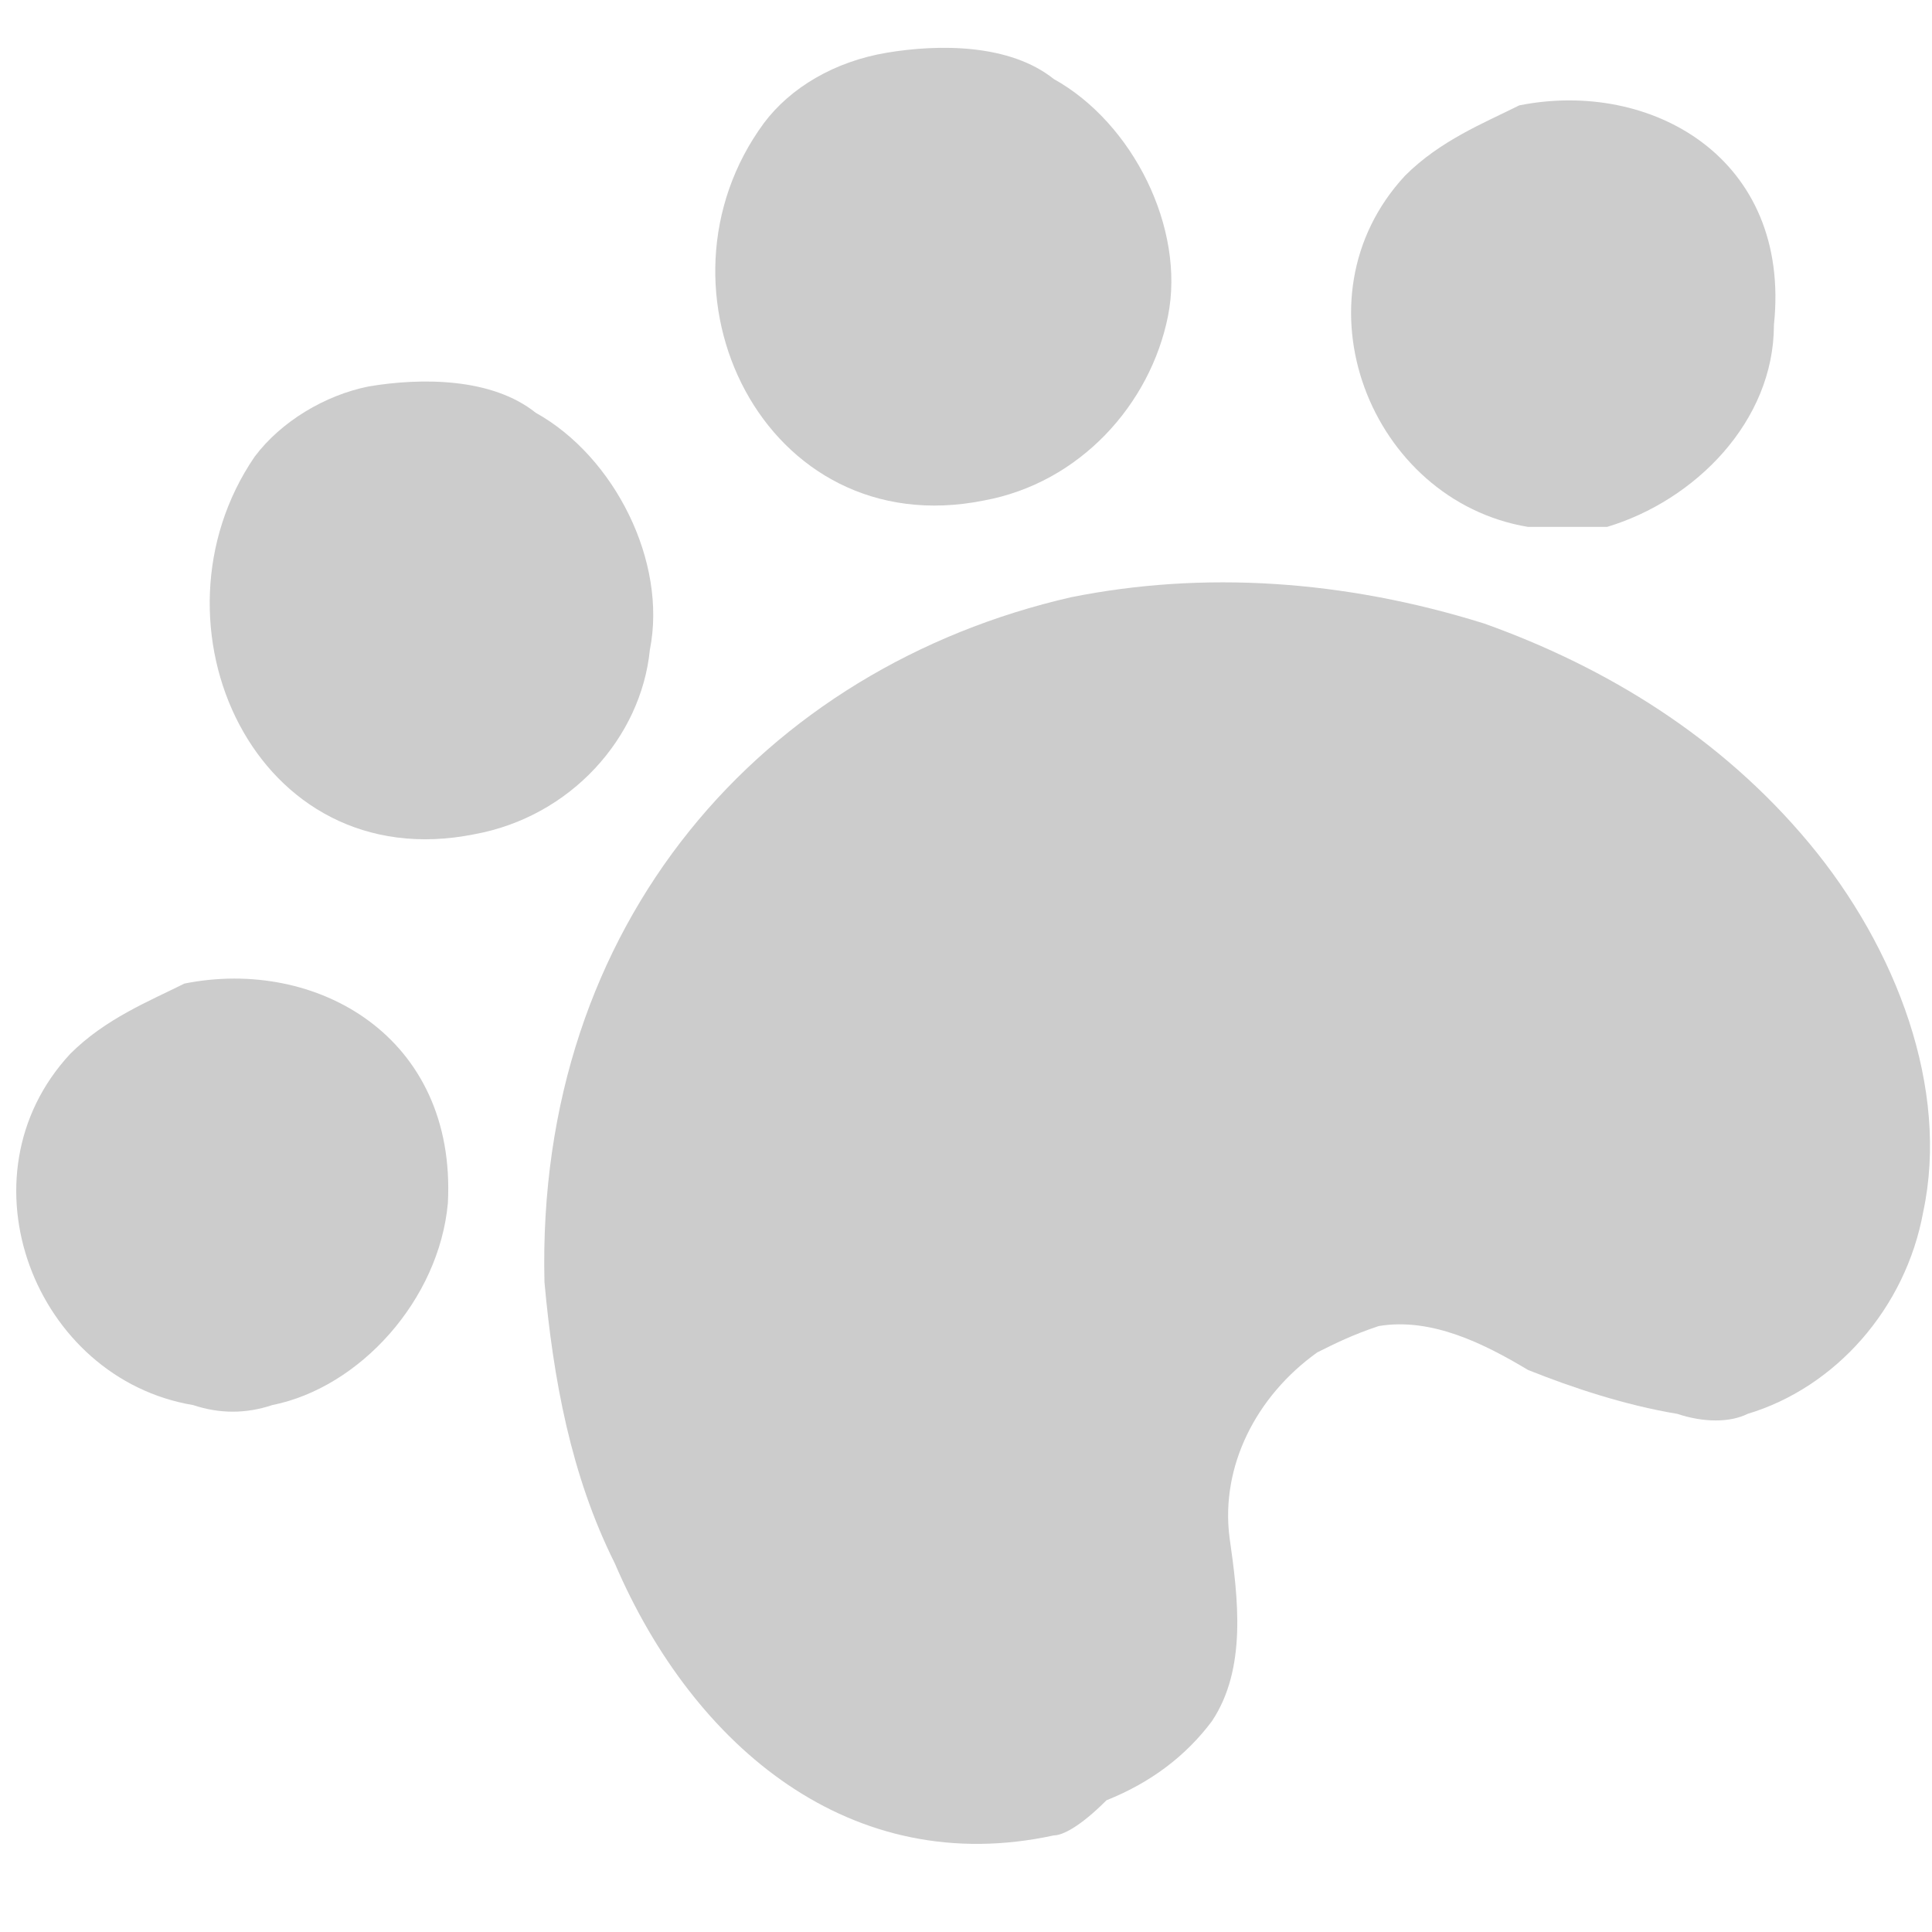
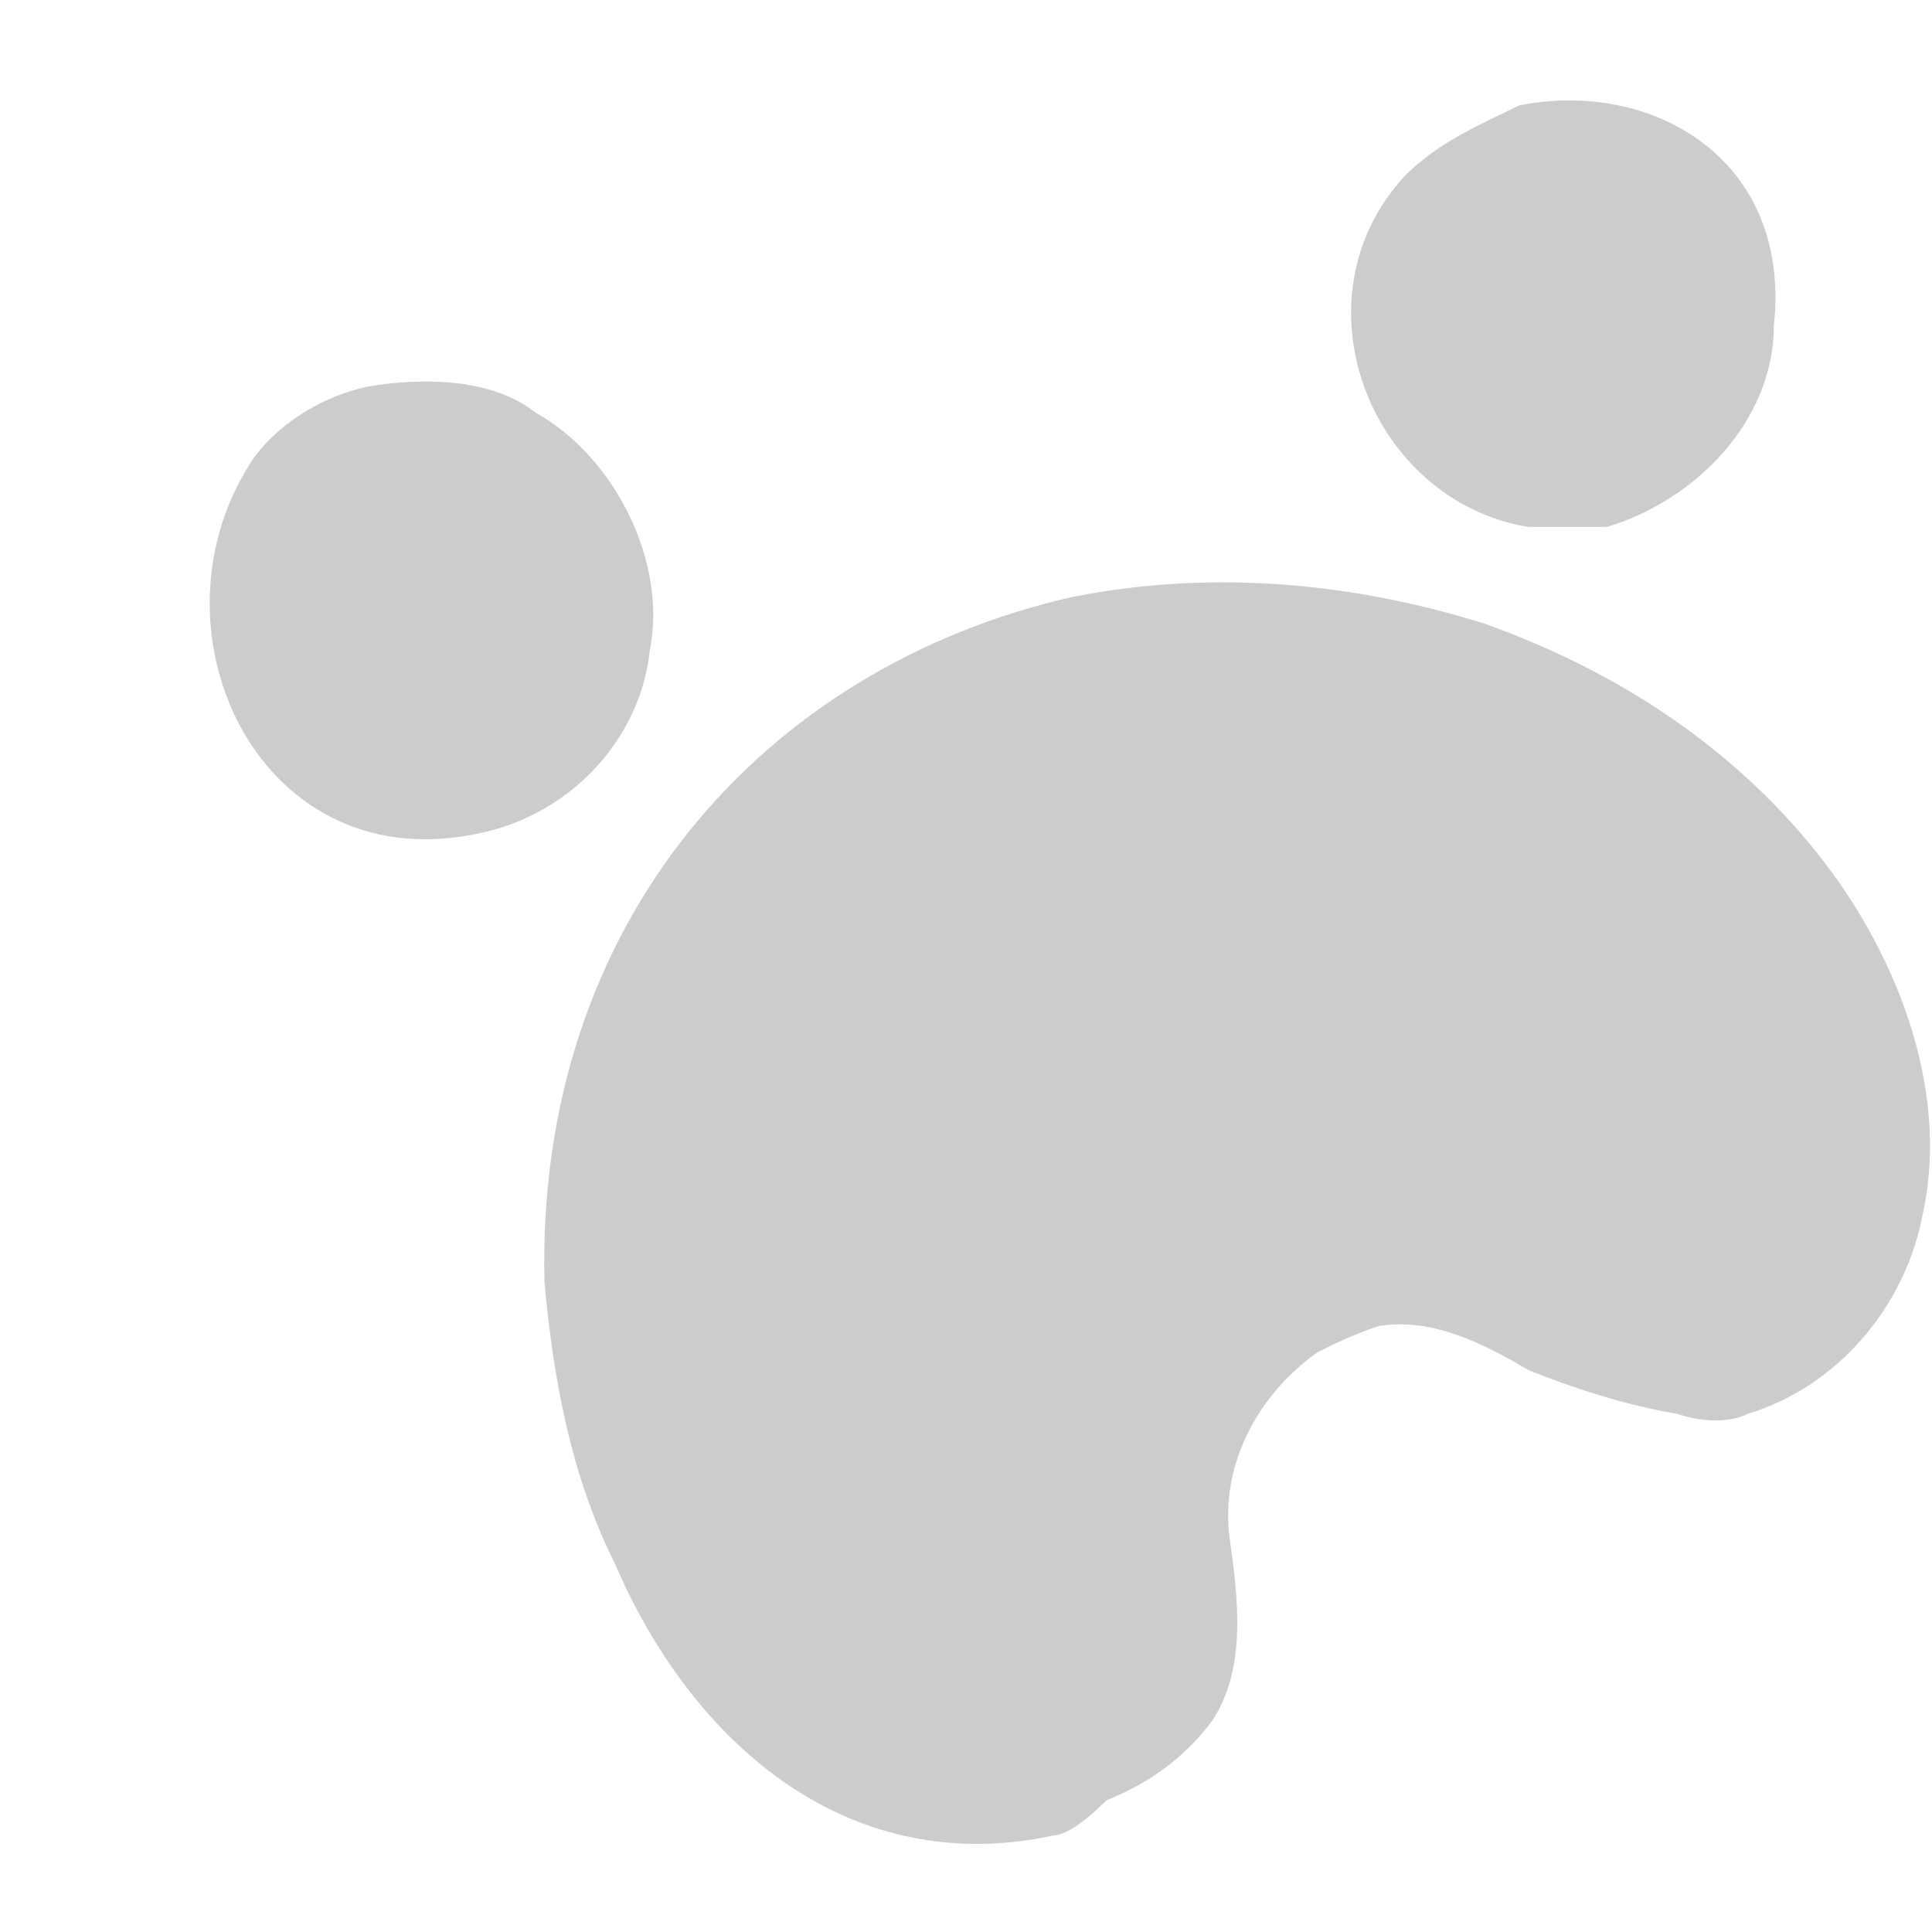
<svg xmlns="http://www.w3.org/2000/svg" xmlns:ns1="http://sodipodi.sourceforge.net/DTD/sodipodi-0.dtd" xmlns:ns2="http://www.inkscape.org/namespaces/inkscape" version="1.1" id="svg8" x="0px" y="0px" viewBox="0 0 22 22" style="enable-background:new 0 0 22 22;" xml:space="preserve">
  <style type="text/css">
	.st0{fill:#CCCCCC;}
</style>
  <ns1:namedview bordercolor="#666666" borderopacity="1.0" id="base" ns2:current-layer="layer1" ns2:cx="3.1393405" ns2:cy="6.4428817" ns2:document-units="mm" ns2:pageopacity="0.0" ns2:pageshadow="2" ns2:window-height="1027" ns2:window-maximized="1" ns2:window-width="1920" ns2:window-x="0" ns2:window-y="24" ns2:zoom="15.839192" pagecolor="#ffffff" showgrid="false" units="px">
	</ns1:namedview>
  <g>
    <path class="st0" d="M12,20.9c-2.3,0.5-4.1-1-5-3.1c-0.5-1-0.7-2.1-0.8-3.2c-0.1-4.1,2.5-7,6-7.8c1.5-0.3,3.1-0.2,4.7,0.3   c1.4,0.5,2.7,1.3,3.7,2.5c1,1.2,1.6,2.8,1.3,4.2c-0.2,1.1-1,2-2,2.3c-0.2,0.1-0.5,0.1-0.8,0c-0.6-0.1-1.2-0.3-1.7-0.5   c-0.5-0.3-1.1-0.6-1.7-0.5c0,0,0,0,0,0c-0.3,0.1-0.5,0.2-0.7,0.3c-0.7,0.5-1.1,1.3-1,2.1c0.1,0.7,0.2,1.5-0.2,2.1   c-0.3,0.4-0.7,0.7-1.2,0.9C12.3,20.8,12.1,20.9,12,20.9" />
    <path class="st0" d="M5.4,9.5C5.4,9.5,5.4,9.5,5.4,9.5C2.9,10,1.6,7.1,2.9,5.2c0.3-0.4,0.8-0.7,1.3-0.8c0.6-0.1,1.4-0.1,1.9,0.3   c0.9,0.5,1.5,1.7,1.3,2.7C7.3,8.4,6.5,9.3,5.4,9.5" />
-     <path class="st0" d="M11.2,5.7C11.2,5.7,11.2,5.7,11.2,5.7C8.7,6.2,7.3,3.3,8.7,1.4C9,1,9.5,0.7,10.1,0.6c0.6-0.1,1.4-0.1,1.9,0.3   c0.9,0.5,1.5,1.7,1.3,2.7C13.1,4.6,12.3,5.5,11.2,5.7" />
    <path class="st0" d="M18.3,6C18,6,17.7,6,17.4,6c-1.8-0.3-2.7-2.6-1.4-4c0.4-0.4,0.9-0.6,1.3-0.8c1.5-0.3,3.1,0.6,2.9,2.5   C20.2,4.8,19.3,5.7,18.3,6" />
-     <path class="st0" d="M3.1,16c-0.3,0.1-0.6,0.1-0.9,0c-1.8-0.3-2.7-2.6-1.4-4c0.4-0.4,0.9-0.6,1.3-0.8c1.5-0.3,3.1,0.6,3,2.5   C5,14.8,4.1,15.8,3.1,16" />
  </g>
</svg>